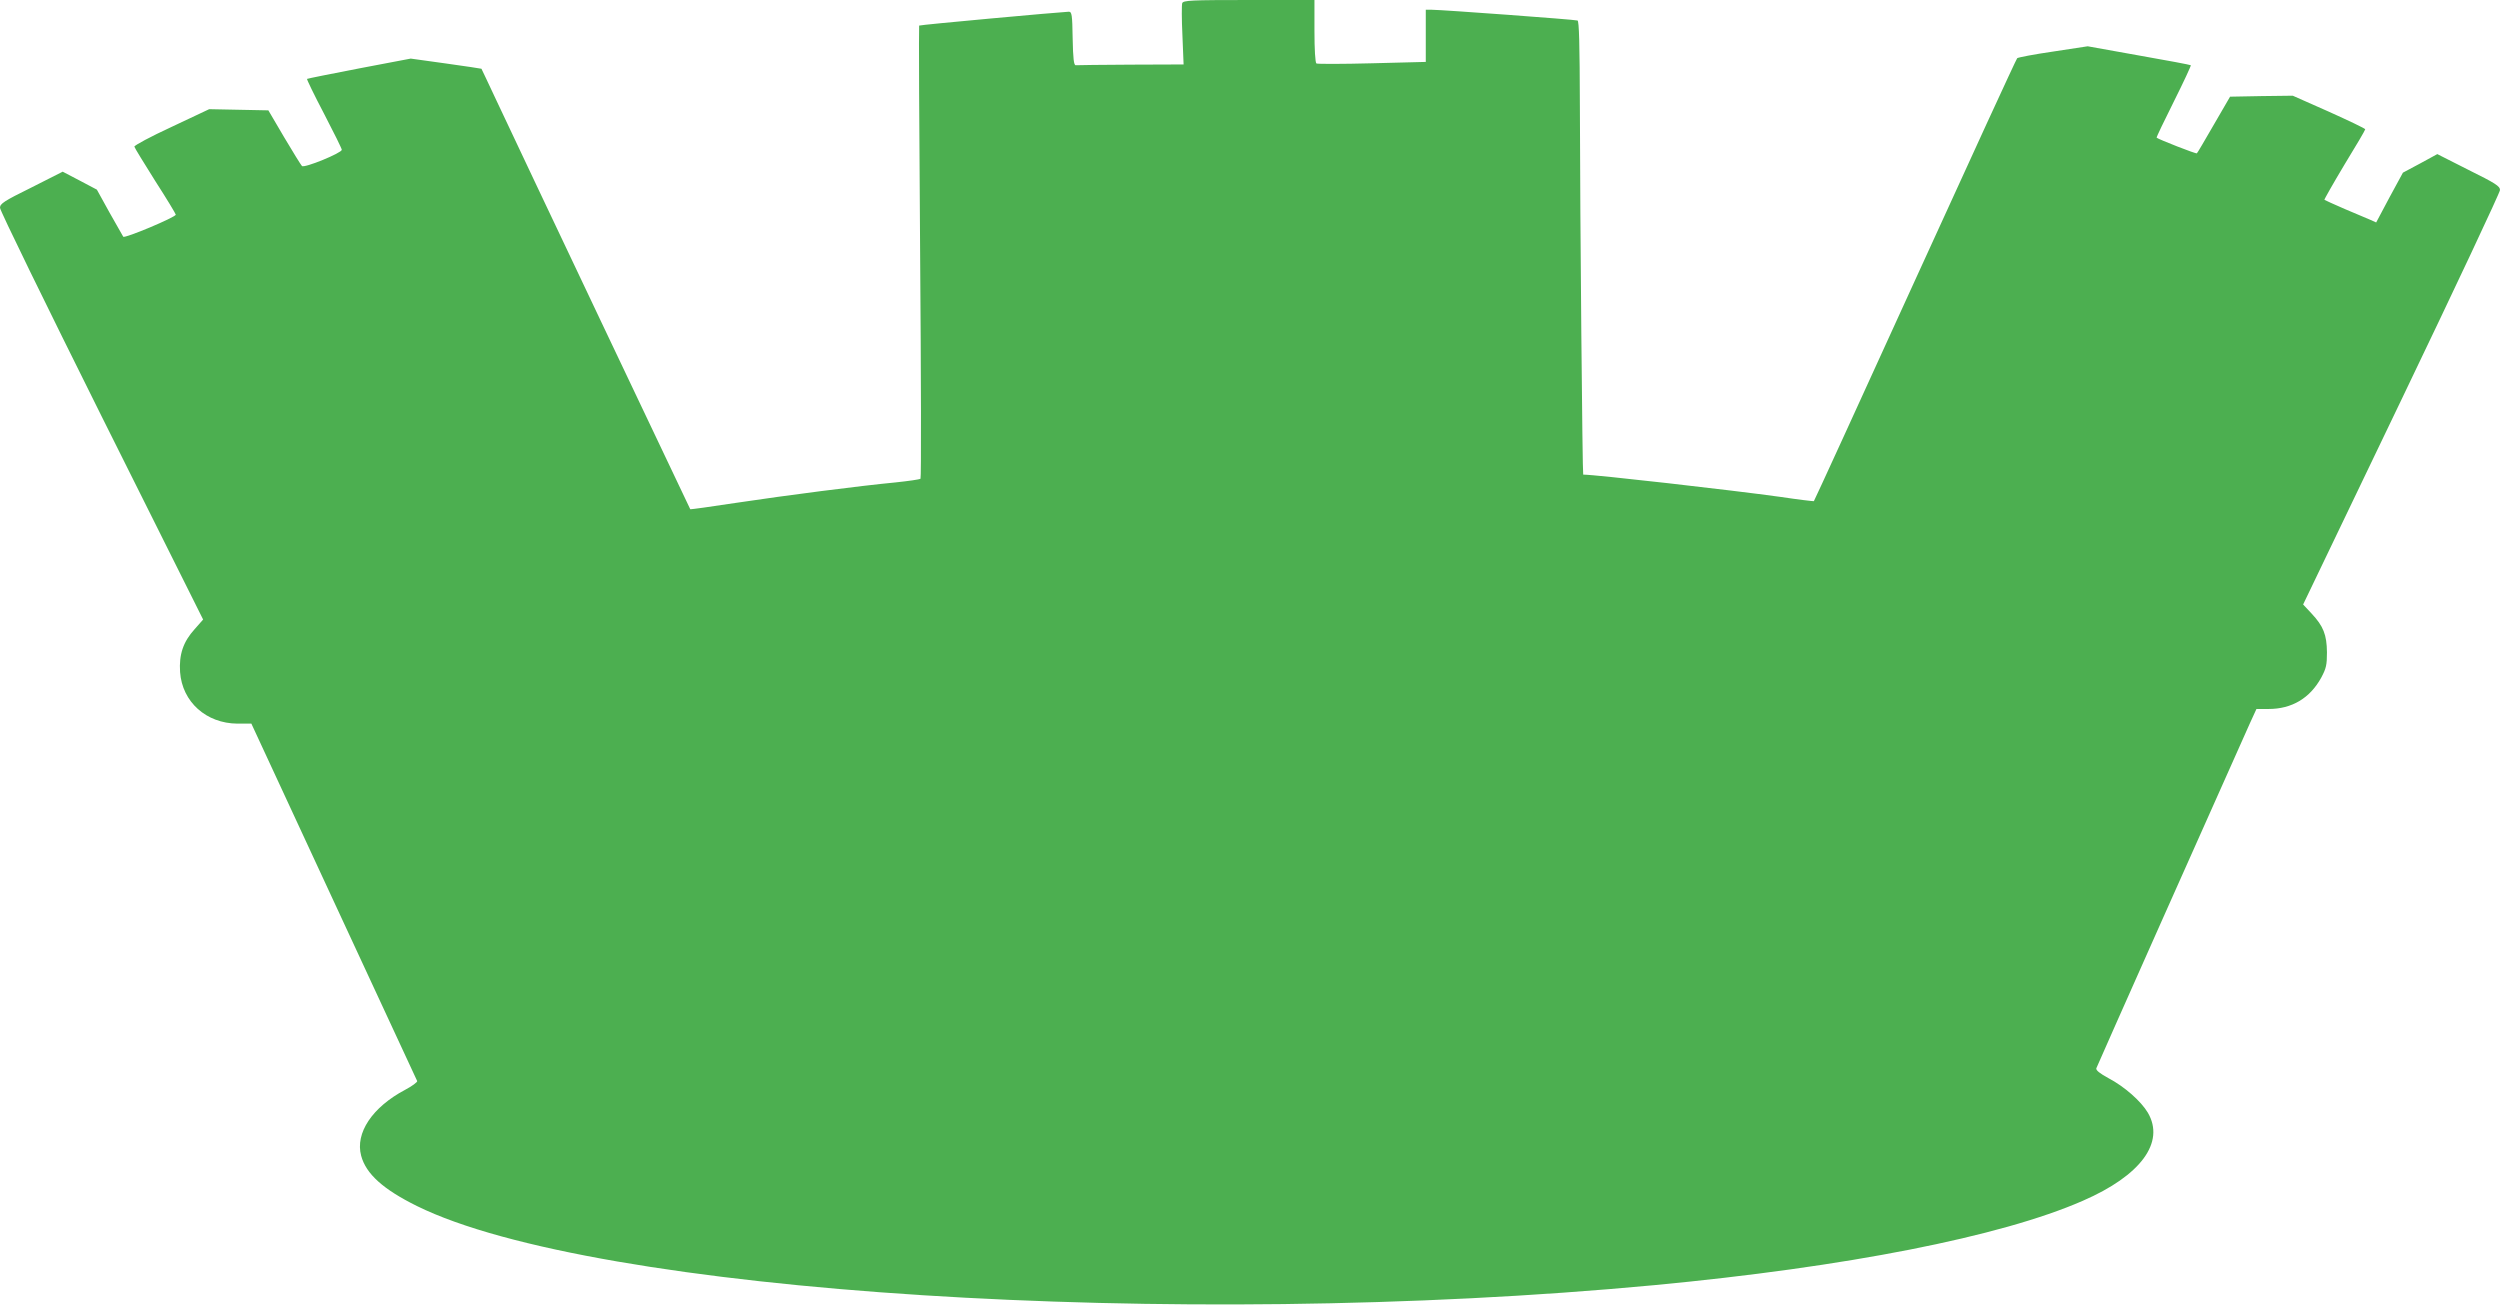
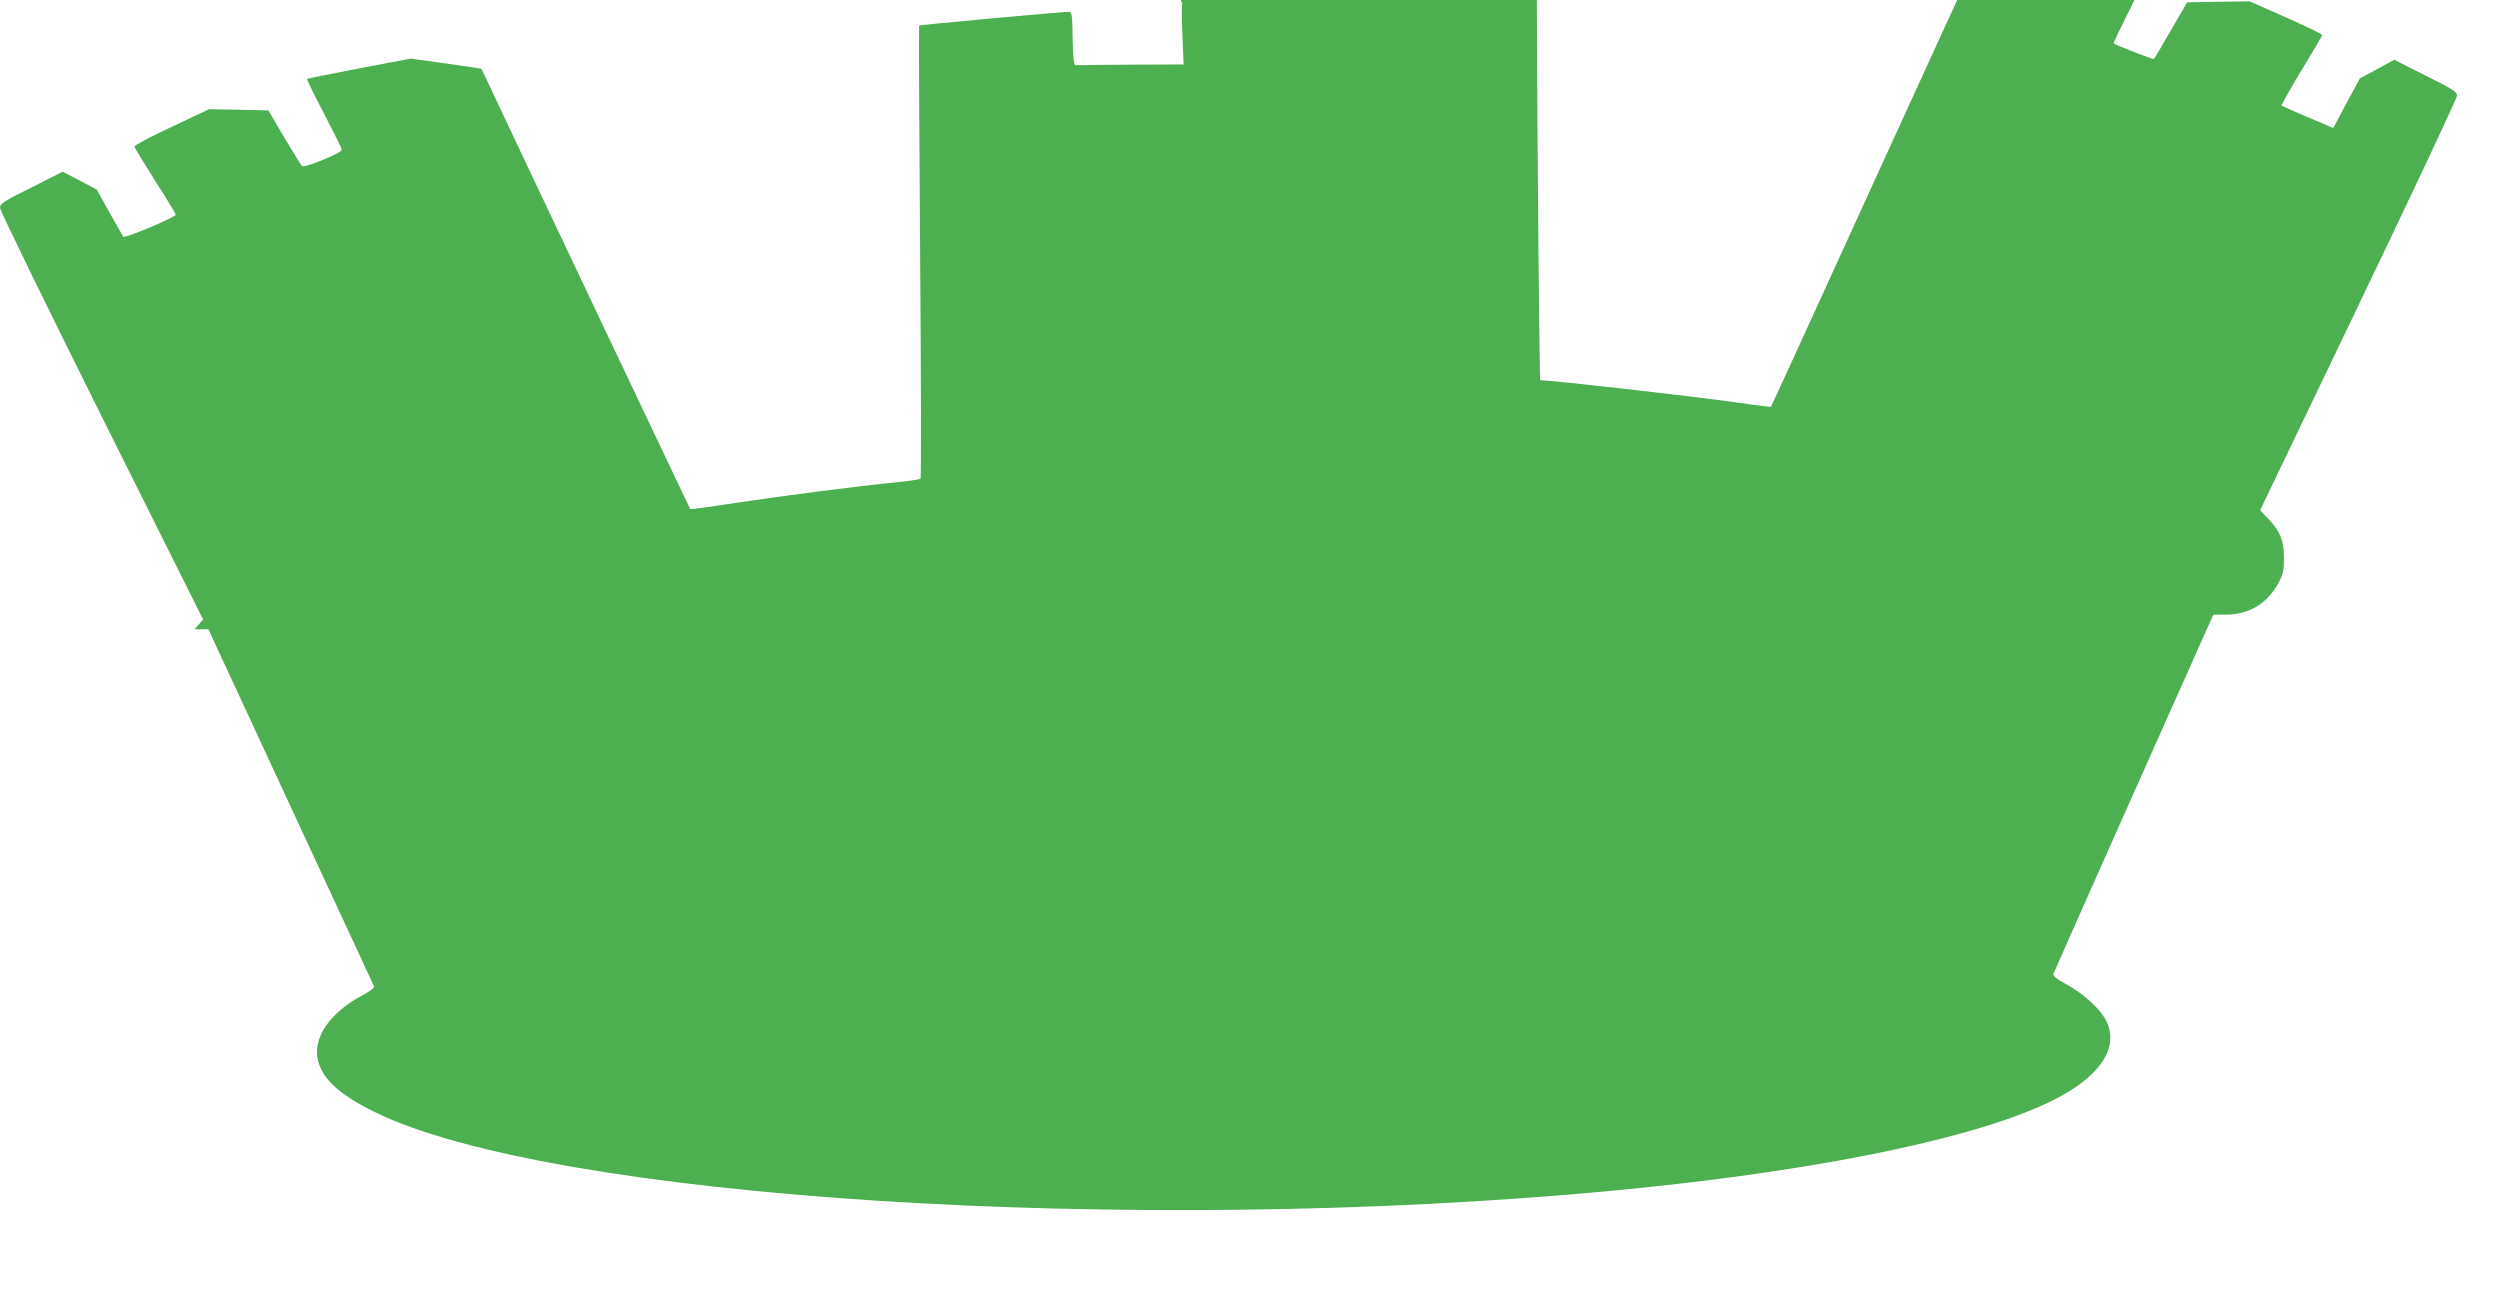
<svg xmlns="http://www.w3.org/2000/svg" version="1.0" width="1280pt" height="668pt" viewBox="0 0 1280 668" preserveAspectRatio="xMidYMid meet">
  <g transform="translate(0,668) scale(0.1,-0.1)" fill="#4caf50" stroke="none">
-     <path d="M6053 6664 c-3 -9 -3 -83 1 -165 l6 -149 -270 -1 c-148 -1 -276 -2 -282 -3 -10 -1 -14 34 -16 137 -2 122 -4 137 -20 137 -48 -2 -763 -67 -766 -71 -2 -2 0 -524 5 -1158 5 -635 6 -1158 2 -1162 -5 -4 -62 -12 -128 -19 -179 -17 -560 -66 -819 -105 -126 -19 -230 -34 -232 -32 -2 2 -883 1859 -992 2092 -41 88 -76 161 -77 163 -1 1 -83 13 -182 27 l-180 25 -263 -50 c-145 -28 -265 -52 -268 -54 -2 -2 37 -83 87 -178 50 -96 91 -179 91 -185 0 -16 -192 -95 -204 -83 -5 5 -46 71 -91 147 l-81 138 -152 3 -151 3 -193 -91 c-106 -49 -192 -95 -190 -101 1 -6 50 -85 107 -176 58 -90 105 -168 105 -172 0 -13 -262 -123 -269 -113 -3 6 -35 62 -71 125 l-64 116 -87 46 -88 46 -160 -81 c-142 -70 -161 -83 -161 -104 0 -14 234 -493 520 -1067 l520 -1041 -44 -50 c-58 -64 -80 -129 -74 -219 11 -153 134 -263 294 -264 l71 0 422 -910 c232 -500 424 -914 427 -920 2 -5 -26 -26 -62 -45 -168 -89 -256 -221 -225 -337 25 -94 114 -173 286 -258 904 -446 3881 -636 6335 -405 982 93 1774 248 2194 432 297 129 422 299 333 451 -35 59 -120 134 -202 177 -44 24 -64 40 -62 50 4 12 633 1425 787 1768 l33 72 62 0 c119 0 212 55 270 161 25 47 29 64 29 129 -1 90 -18 134 -79 199 l-43 46 504 1050 c277 577 504 1060 504 1072 0 20 -24 35 -161 103 l-160 81 -88 -48 -88 -47 -69 -127 -68 -128 -31 14 c-16 7 -75 32 -130 55 -55 24 -102 45 -104 47 -2 1 44 82 102 179 59 96 107 178 107 182 0 4 -84 44 -186 90 l-185 82 -161 -2 -160 -3 -83 -143 c-45 -78 -84 -145 -87 -147 -4 -4 -195 71 -206 80 -2 2 38 85 88 185 50 100 89 184 87 186 -2 2 -122 25 -266 50 l-262 47 -177 -27 c-97 -14 -180 -30 -184 -34 -5 -5 -240 -516 -523 -1137 -283 -621 -516 -1130 -518 -1131 -1 -1 -79 8 -172 22 -253 35 -946 114 -1009 114 -4 0 -16 1303 -17 1883 -1 321 -4 439 -12 442 -14 5 -696 55 -745 55 l-32 0 0 -133 0 -134 -275 -7 c-152 -4 -280 -4 -285 -1 -6 4 -10 73 -10 166 l0 159 -335 0 c-299 0 -336 -2 -342 -16z" />
+     <path d="M6053 6664 c-3 -9 -3 -83 1 -165 l6 -149 -270 -1 c-148 -1 -276 -2 -282 -3 -10 -1 -14 34 -16 137 -2 122 -4 137 -20 137 -48 -2 -763 -67 -766 -71 -2 -2 0 -524 5 -1158 5 -635 6 -1158 2 -1162 -5 -4 -62 -12 -128 -19 -179 -17 -560 -66 -819 -105 -126 -19 -230 -34 -232 -32 -2 2 -883 1859 -992 2092 -41 88 -76 161 -77 163 -1 1 -83 13 -182 27 l-180 25 -263 -50 c-145 -28 -265 -52 -268 -54 -2 -2 37 -83 87 -178 50 -96 91 -179 91 -185 0 -16 -192 -95 -204 -83 -5 5 -46 71 -91 147 l-81 138 -152 3 -151 3 -193 -91 c-106 -49 -192 -95 -190 -101 1 -6 50 -85 107 -176 58 -90 105 -168 105 -172 0 -13 -262 -123 -269 -113 -3 6 -35 62 -71 125 l-64 116 -87 46 -88 46 -160 -81 c-142 -70 -161 -83 -161 -104 0 -14 234 -493 520 -1067 l520 -1041 -44 -50 l71 0 422 -910 c232 -500 424 -914 427 -920 2 -5 -26 -26 -62 -45 -168 -89 -256 -221 -225 -337 25 -94 114 -173 286 -258 904 -446 3881 -636 6335 -405 982 93 1774 248 2194 432 297 129 422 299 333 451 -35 59 -120 134 -202 177 -44 24 -64 40 -62 50 4 12 633 1425 787 1768 l33 72 62 0 c119 0 212 55 270 161 25 47 29 64 29 129 -1 90 -18 134 -79 199 l-43 46 504 1050 c277 577 504 1060 504 1072 0 20 -24 35 -161 103 l-160 81 -88 -48 -88 -47 -69 -127 -68 -128 -31 14 c-16 7 -75 32 -130 55 -55 24 -102 45 -104 47 -2 1 44 82 102 179 59 96 107 178 107 182 0 4 -84 44 -186 90 l-185 82 -161 -2 -160 -3 -83 -143 c-45 -78 -84 -145 -87 -147 -4 -4 -195 71 -206 80 -2 2 38 85 88 185 50 100 89 184 87 186 -2 2 -122 25 -266 50 l-262 47 -177 -27 c-97 -14 -180 -30 -184 -34 -5 -5 -240 -516 -523 -1137 -283 -621 -516 -1130 -518 -1131 -1 -1 -79 8 -172 22 -253 35 -946 114 -1009 114 -4 0 -16 1303 -17 1883 -1 321 -4 439 -12 442 -14 5 -696 55 -745 55 l-32 0 0 -133 0 -134 -275 -7 c-152 -4 -280 -4 -285 -1 -6 4 -10 73 -10 166 l0 159 -335 0 c-299 0 -336 -2 -342 -16z" />
  </g>
</svg>